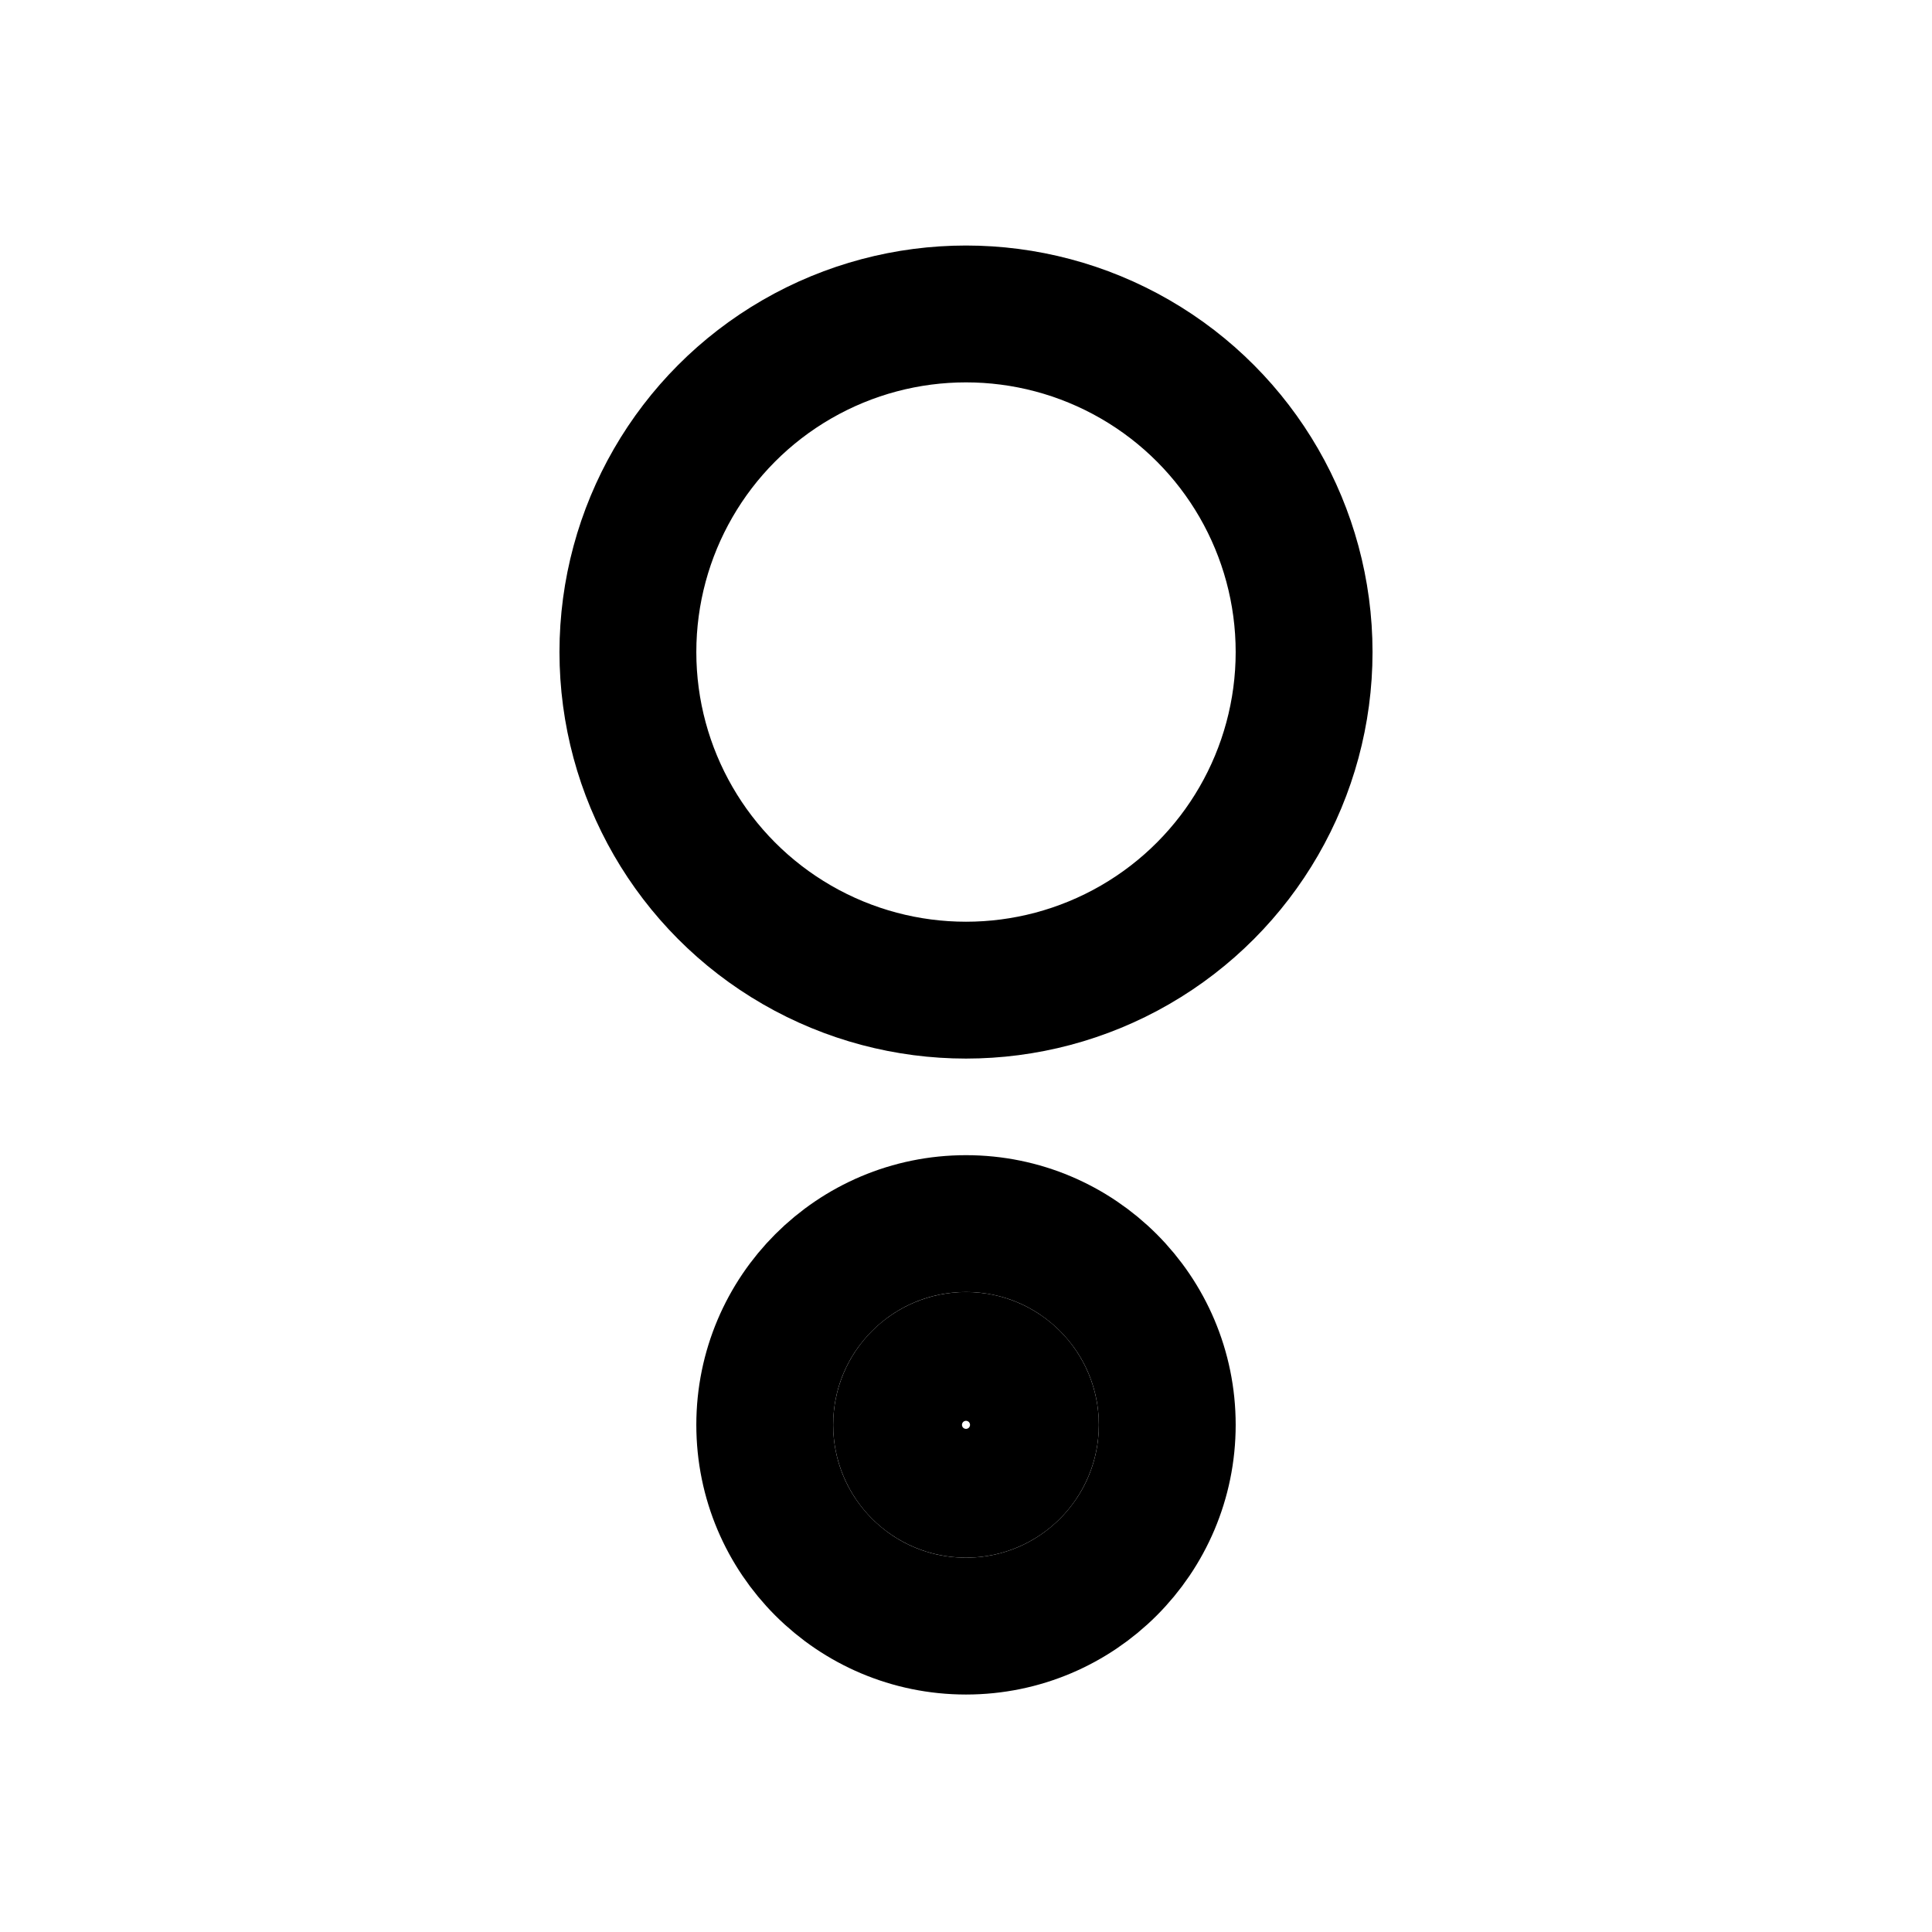
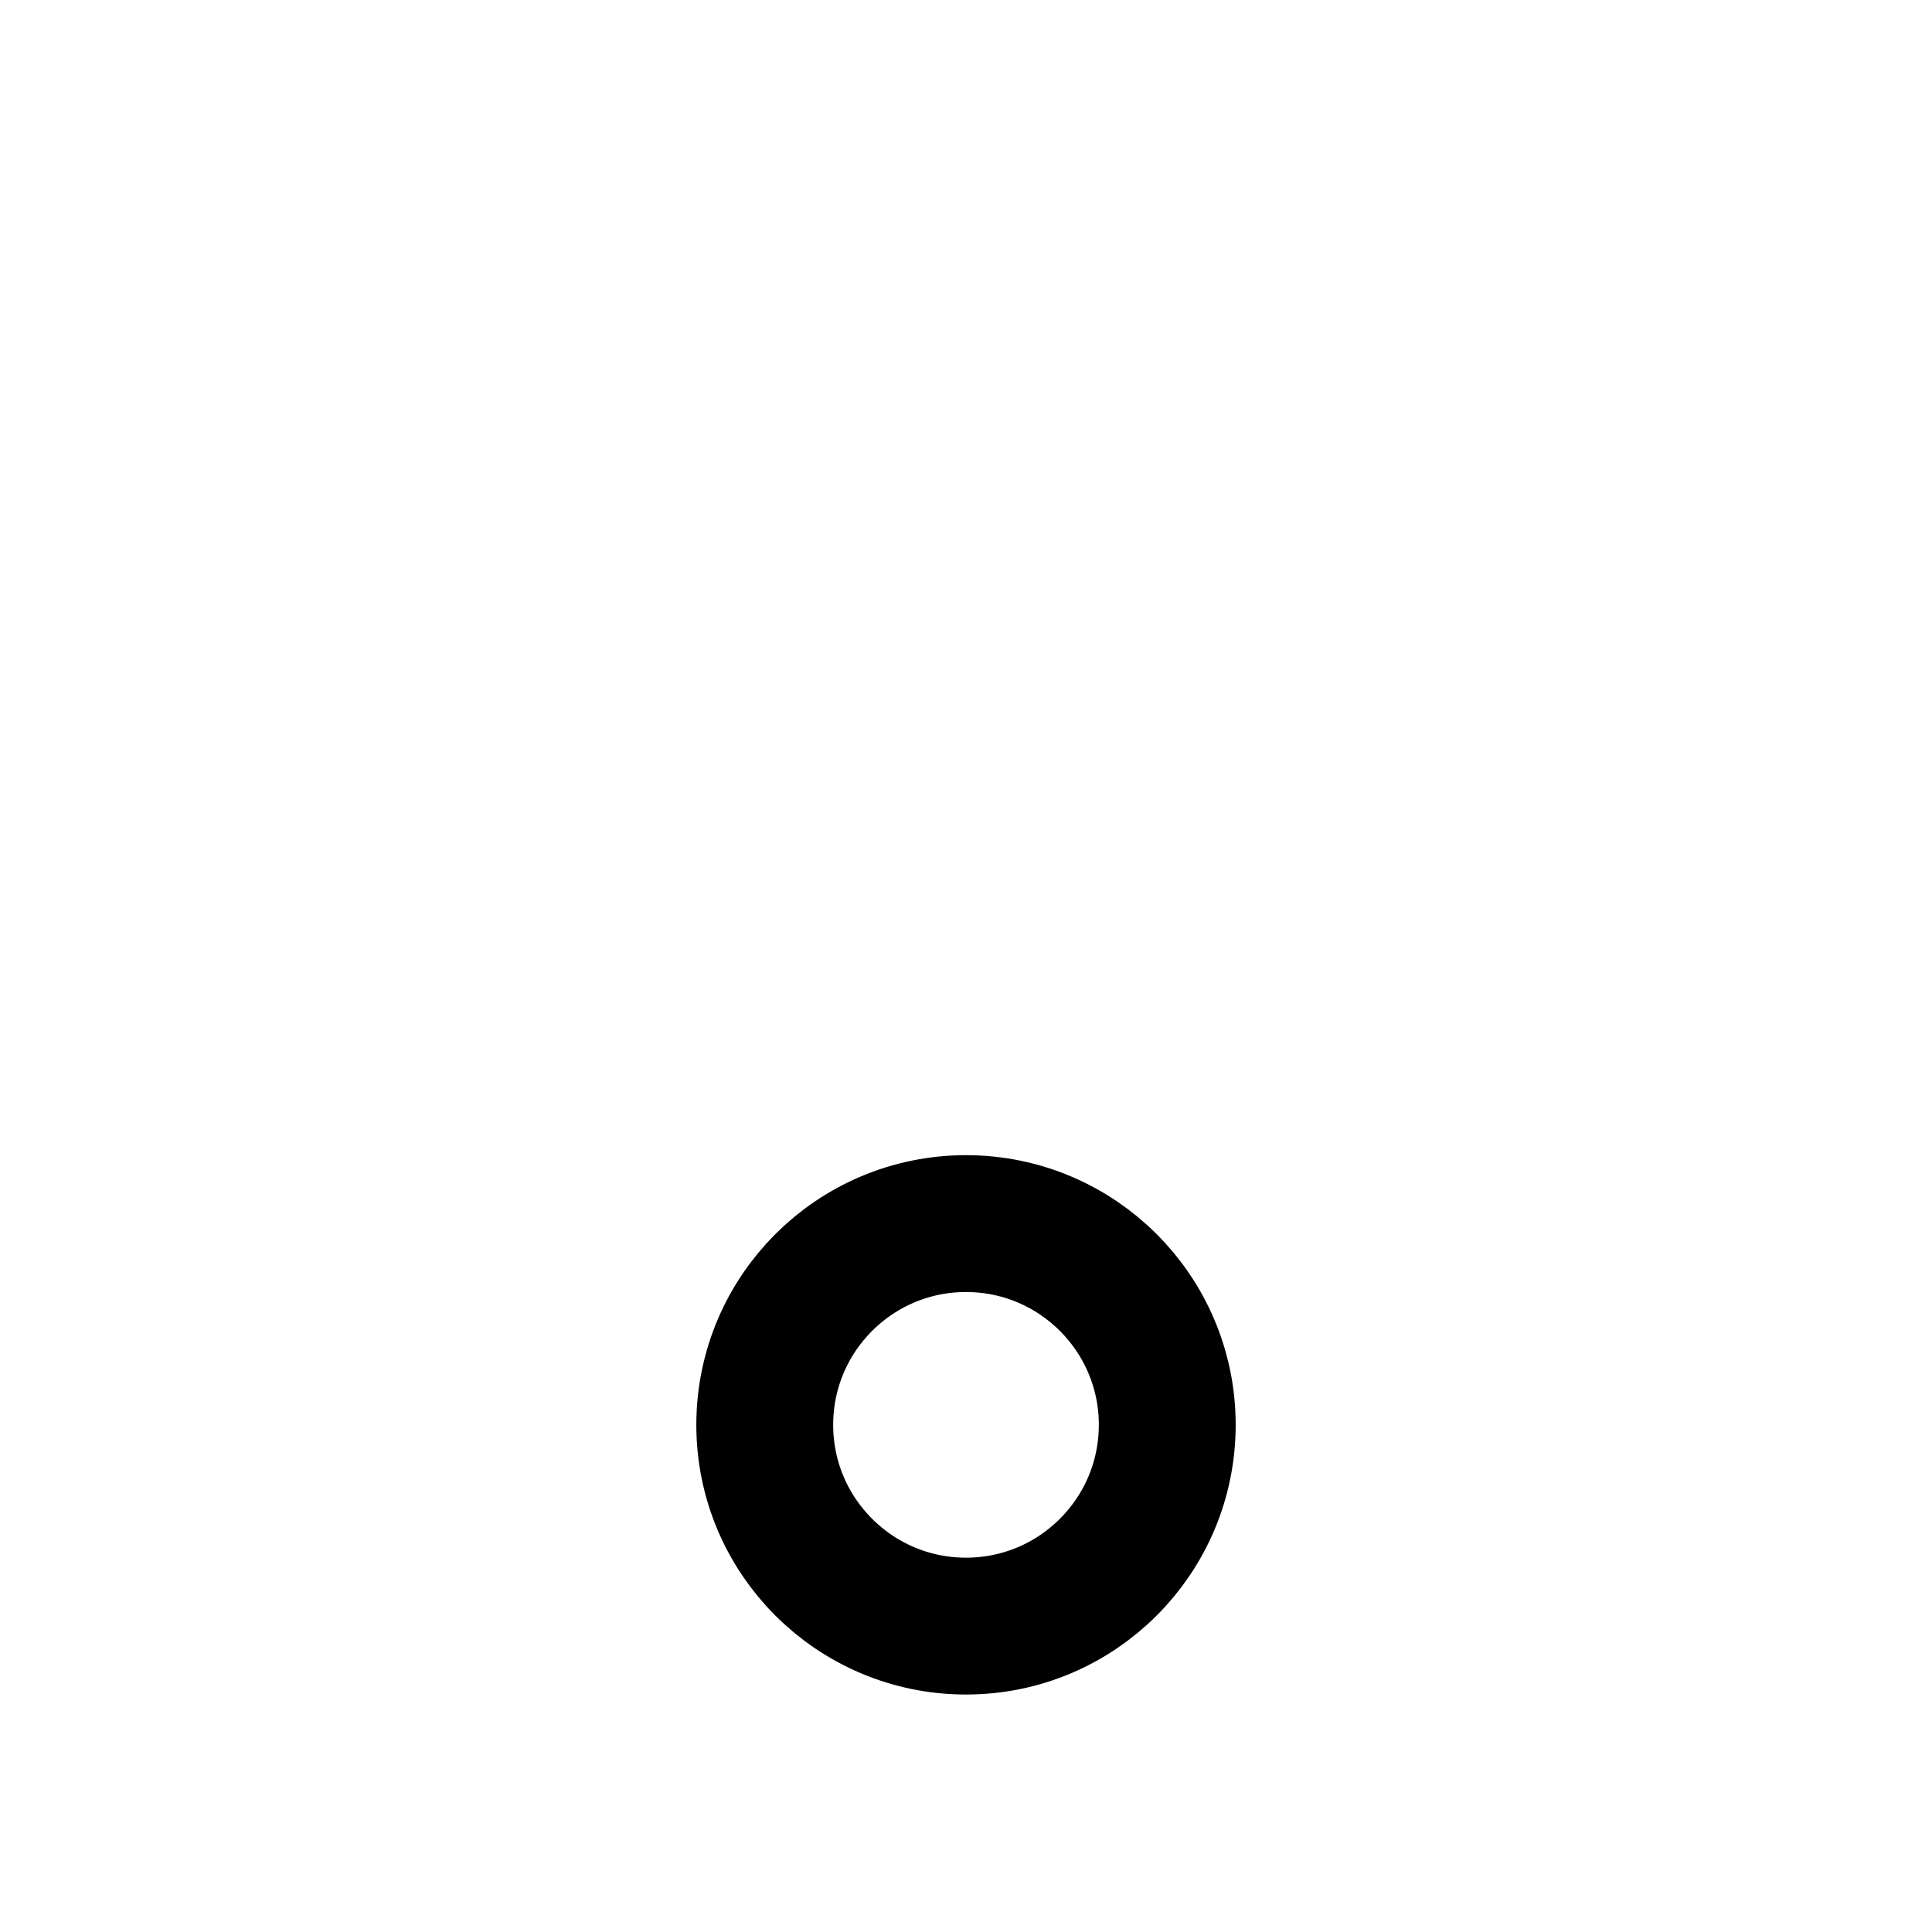
<svg xmlns="http://www.w3.org/2000/svg" fill="none" stroke="currentColor" stroke-miterlimit="20" stroke-width="1.7" viewBox="0 0 24 24">
-   <circle cx="12" cy="8.1" r="4.2" class="st0" />
  <circle cx="12" cy="17.7" r="2.5" class="st0" />
-   <circle cx="12" cy="17.7" r=".8" class="st0" />
</svg>